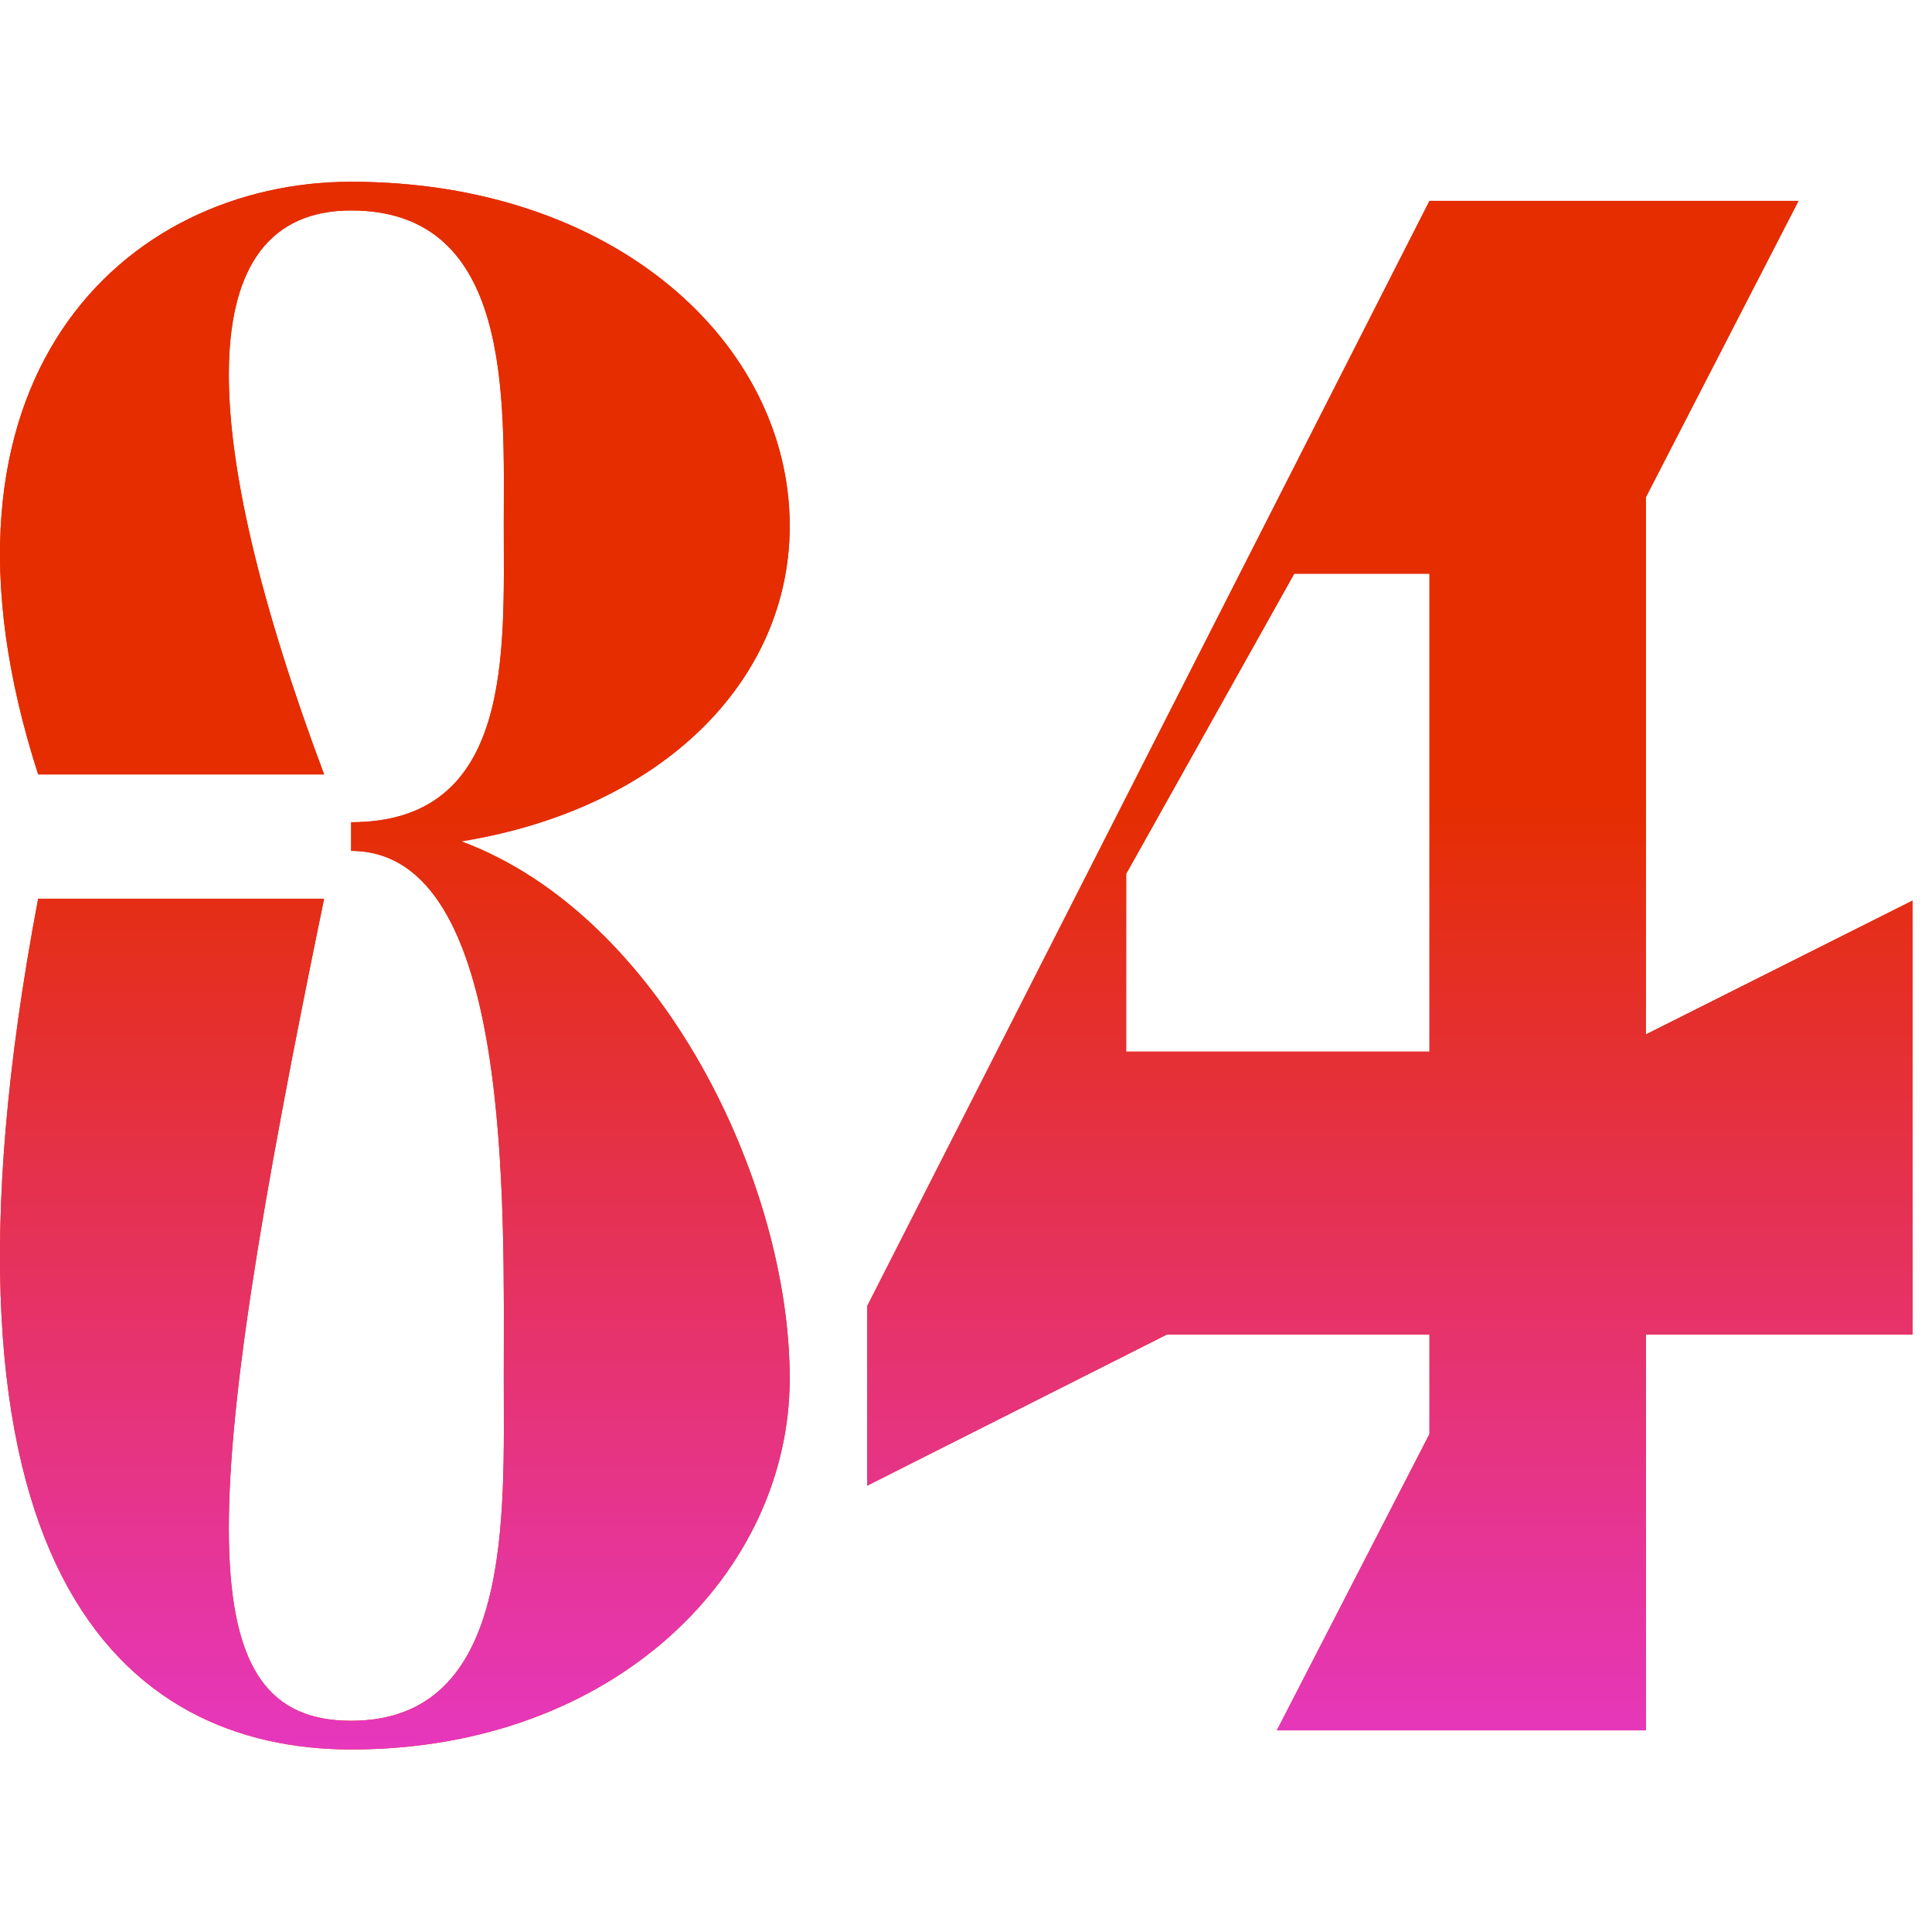
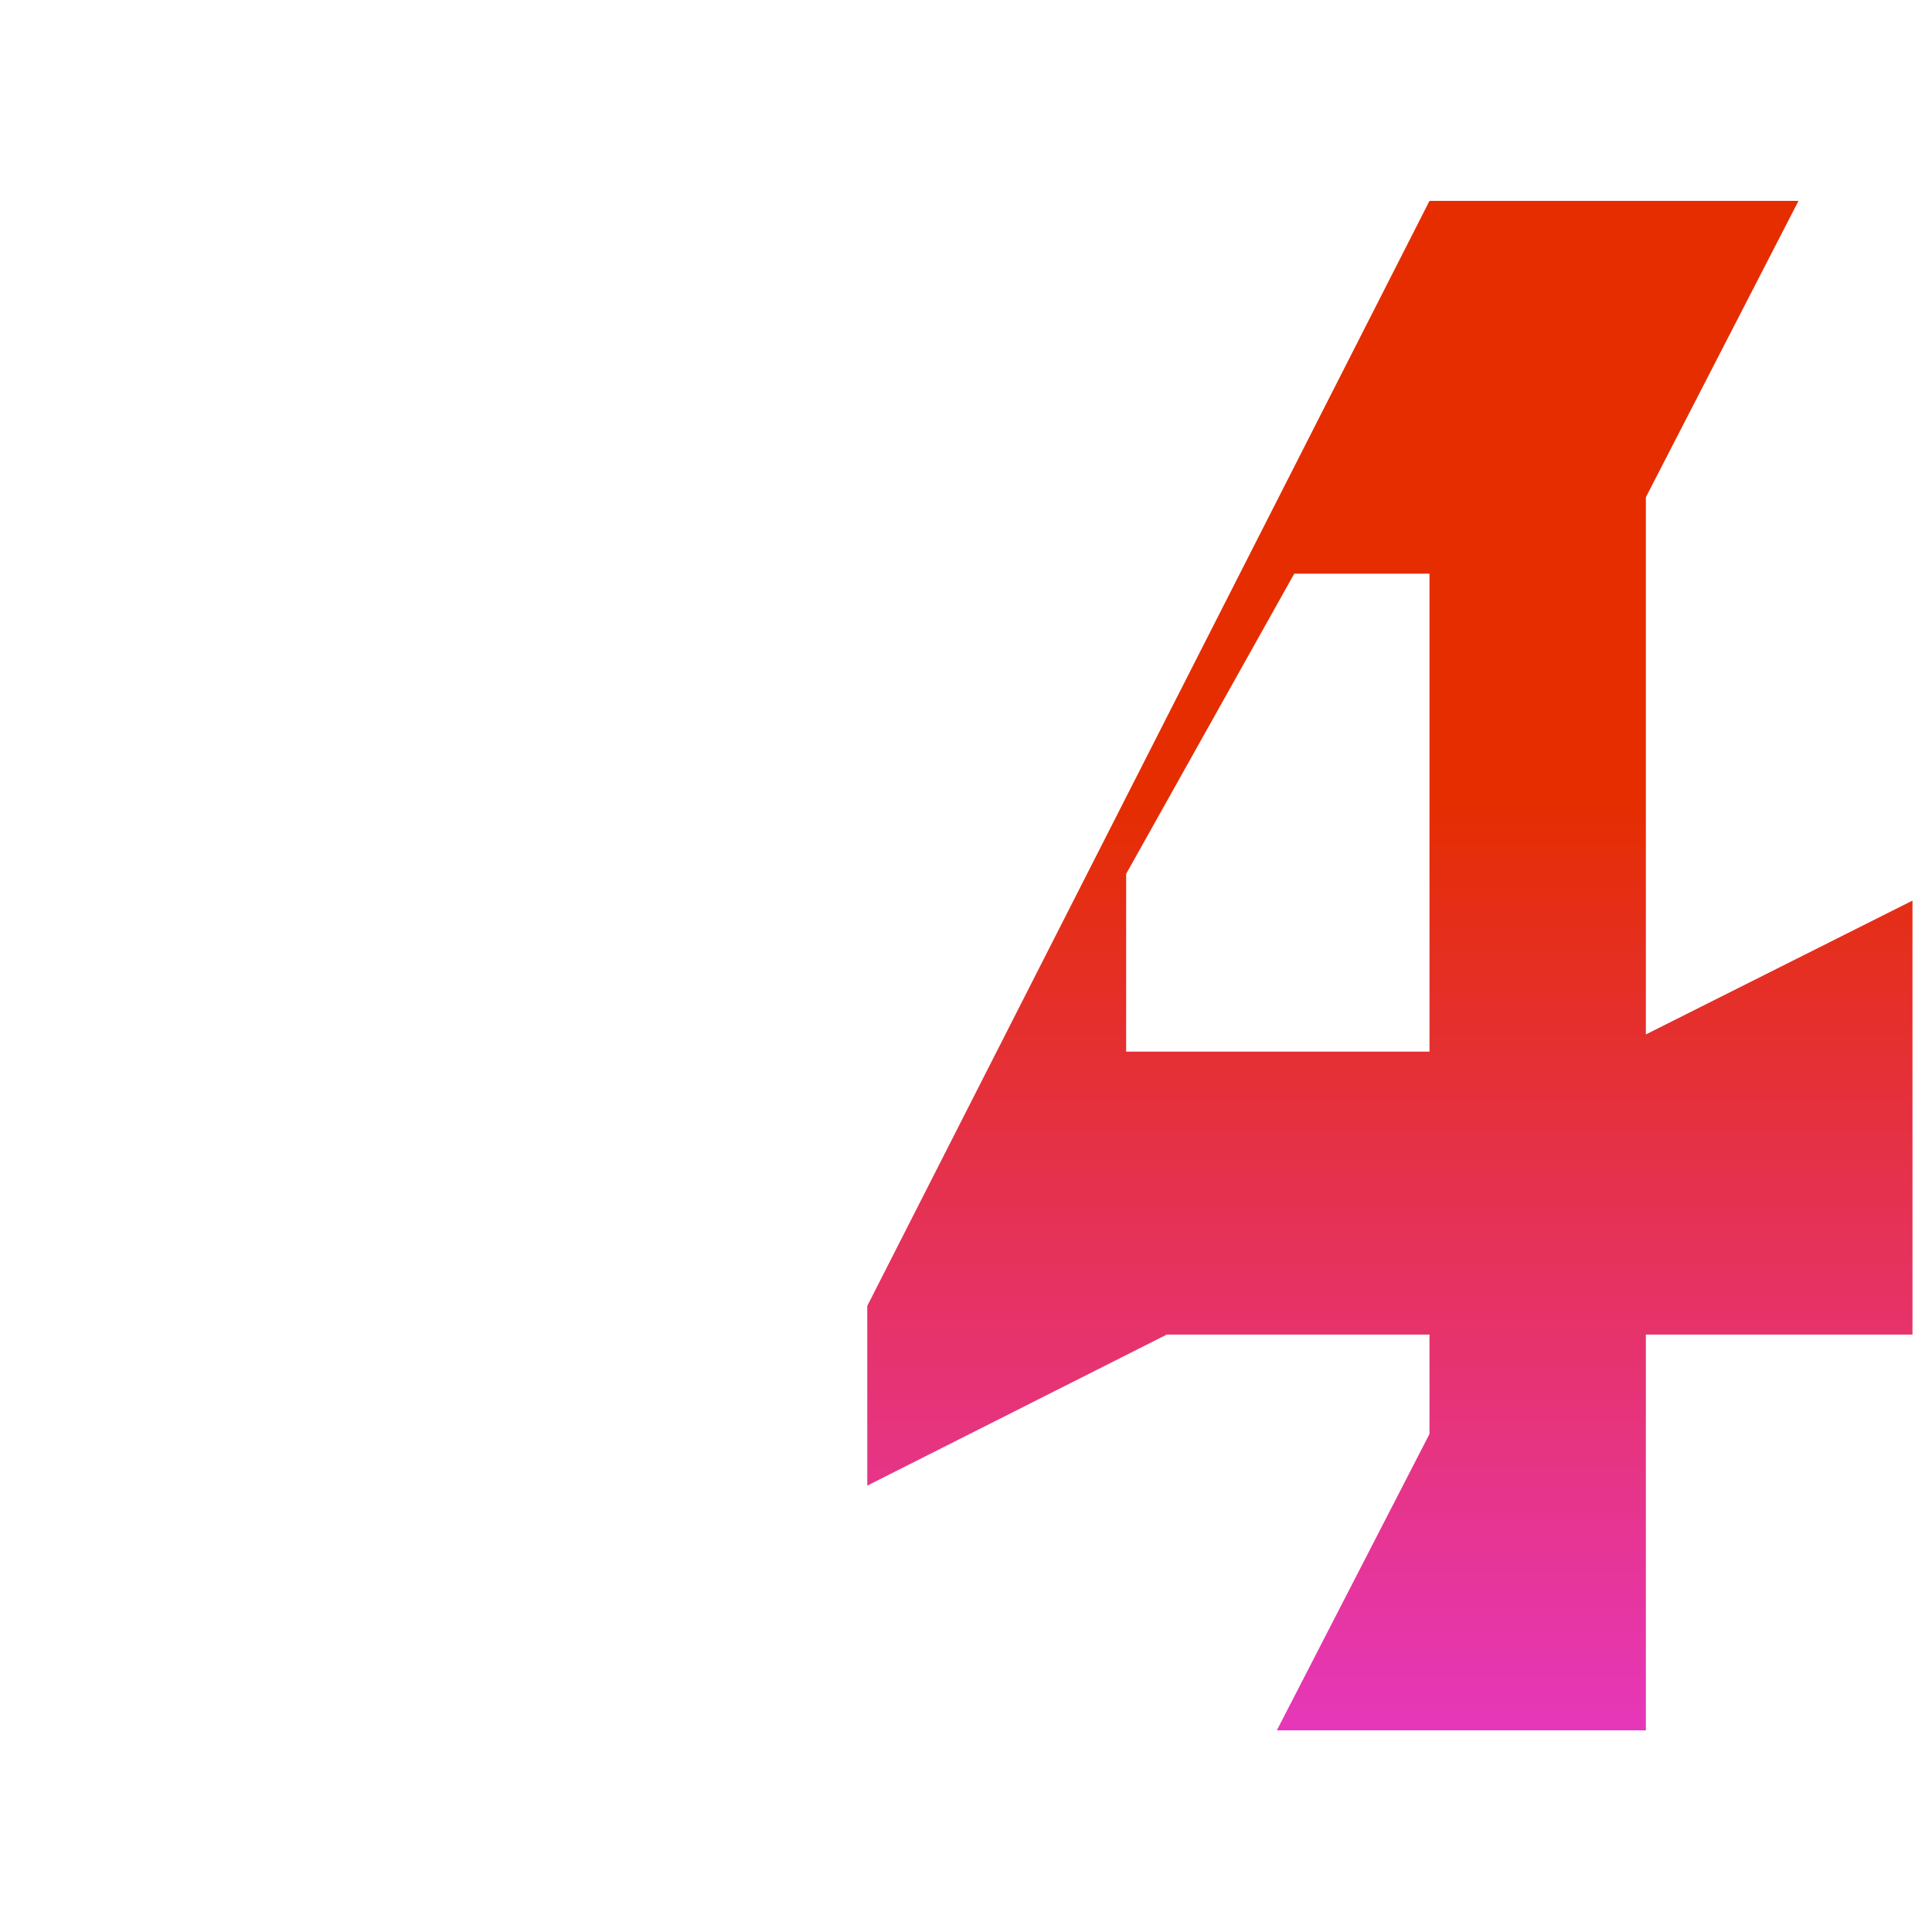
<svg xmlns="http://www.w3.org/2000/svg" width="800" height="800" viewBox="0 0 800 800" fill="none">
-   <path d="M191 348.383C274.2 379.257 327 490.086 327 570.834C327 650.789 255 724.412 145.4 724.412C51.8 724.412 -37 650.789 15.8 372.132H134.2C81.4 627.832 78.2 712.537 145.4 712.537C212.6 712.537 208.6 627.832 208.6 570.834C208.6 499.586 212.6 352.341 145.4 352.341V340.466C212.6 340.466 208.6 270.01 208.6 217.762C208.6 165.514 212.6 87.141 145.4 87.141C78.2 87.141 81.4 179.763 134.2 320.675H15.8C-37 156.806 51.8 75.266 145.4 75.266C255 75.266 327 142.556 327 217.762C327 281.885 274.2 334.925 191 348.383Z" fill="#E52D00" />
-   <path d="M191 348.383C274.2 379.257 327 490.086 327 570.834C327 650.789 255 724.412 145.4 724.412C51.8 724.412 -37 650.789 15.8 372.132H134.2C81.4 627.832 78.2 712.537 145.4 712.537C212.6 712.537 208.6 627.832 208.6 570.834C208.6 499.586 212.6 352.341 145.4 352.341V340.466C212.6 340.466 208.6 270.01 208.6 217.762C208.6 165.514 212.6 87.141 145.4 87.141C78.2 87.141 81.4 179.763 134.2 320.675H15.8C-37 156.806 51.8 75.266 145.4 75.266C255 75.266 327 142.556 327 217.762C327 281.885 274.2 334.925 191 348.383Z" fill="url(#paint0_linear_3344_1642)" />
-   <path d="M681.519 428.338L791.919 372.923V552.626H779.919H681.519V704.621V716.496H528.719L591.919 593.791V552.626H483.119L359.119 615.166V540.751L591.919 83.183H744.719L681.519 205.887V428.338ZM466.319 435.463H591.919V237.553H535.919L466.319 361.841V435.463Z" fill="#E52D00" />
  <path d="M681.519 428.338L791.919 372.923V552.626H779.919H681.519V704.621V716.496H528.719L591.919 593.791V552.626H483.119L359.119 615.166V540.751L591.919 83.183H744.719L681.519 205.887V428.338ZM466.319 435.463H591.919V237.553H535.919L466.319 361.841V435.463Z" fill="url(#paint1_linear_3344_1642)" />
  <defs>
    <linearGradient id="paint0_linear_3344_1642" x1="395.959" y1="75.266" x2="395.959" y2="724.412" gradientUnits="userSpaceOnUse">
      <stop offset="0.393" stop-color="#E52D00" />
      <stop offset="1" stop-color="#E637BE" />
    </linearGradient>
    <linearGradient id="paint1_linear_3344_1642" x1="395.959" y1="75.266" x2="395.959" y2="724.412" gradientUnits="userSpaceOnUse">
      <stop offset="0.393" stop-color="#E52D00" />
      <stop offset="1" stop-color="#E637BE" />
    </linearGradient>
  </defs>
</svg>